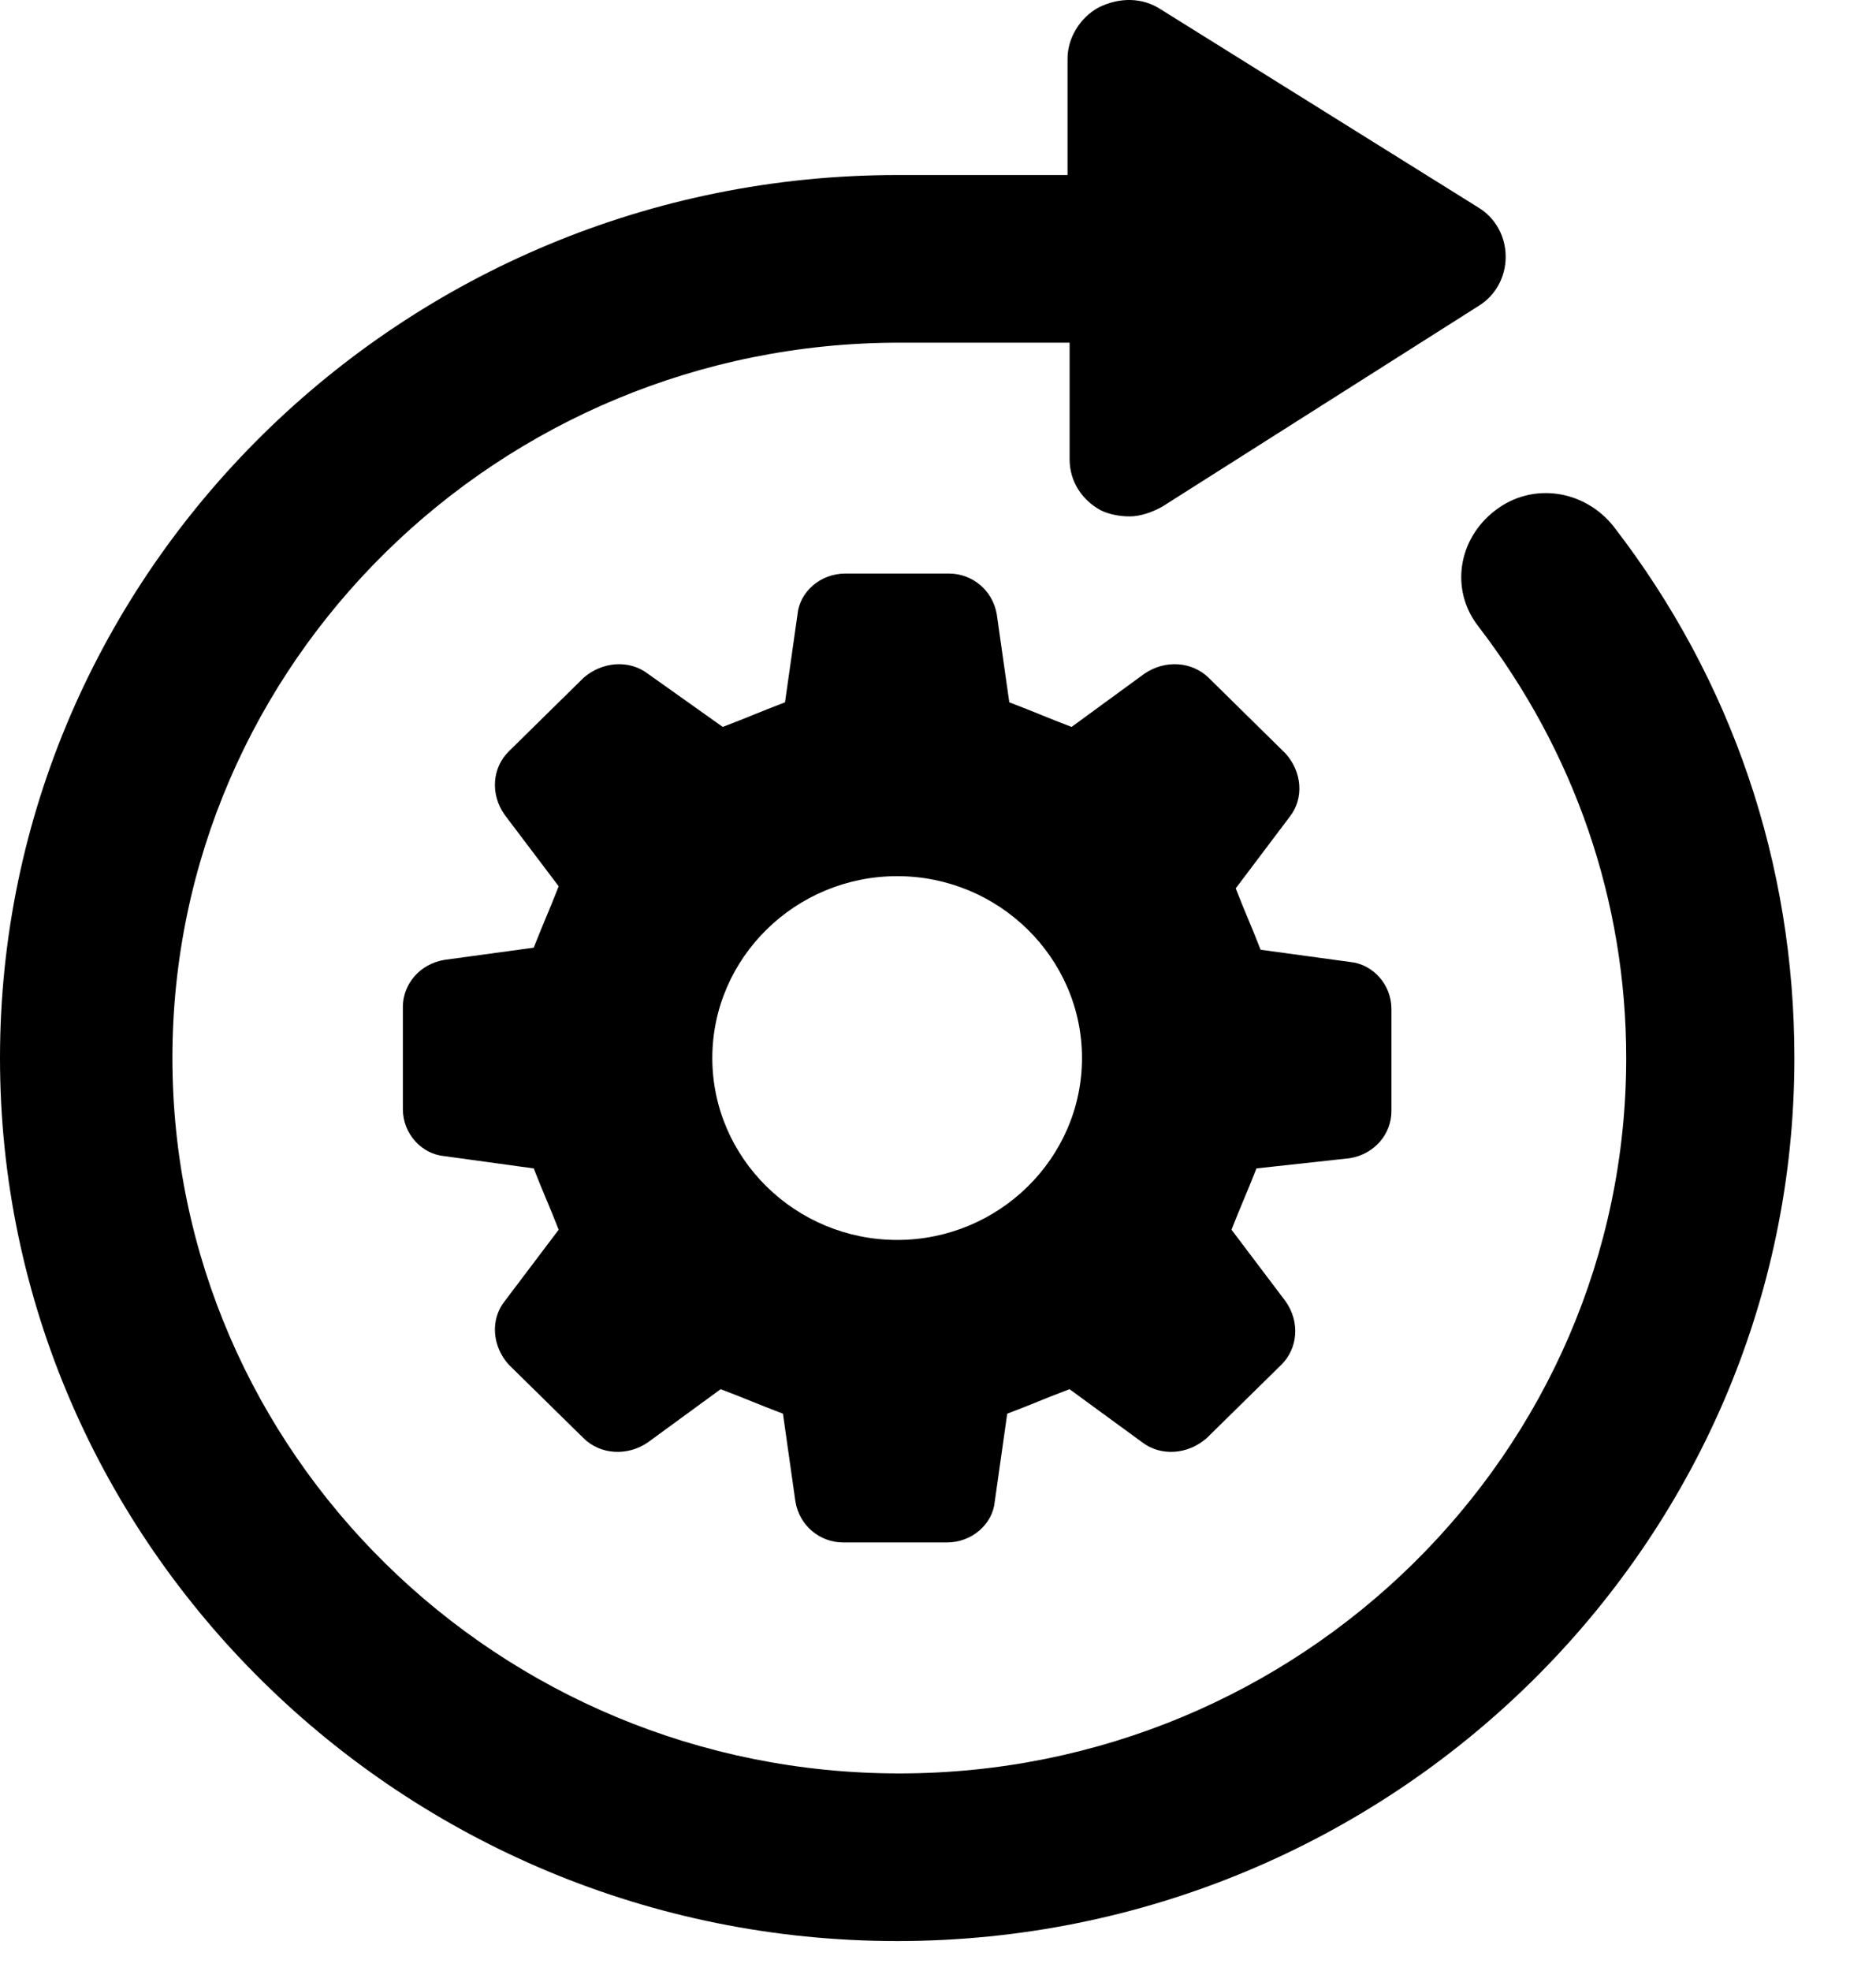
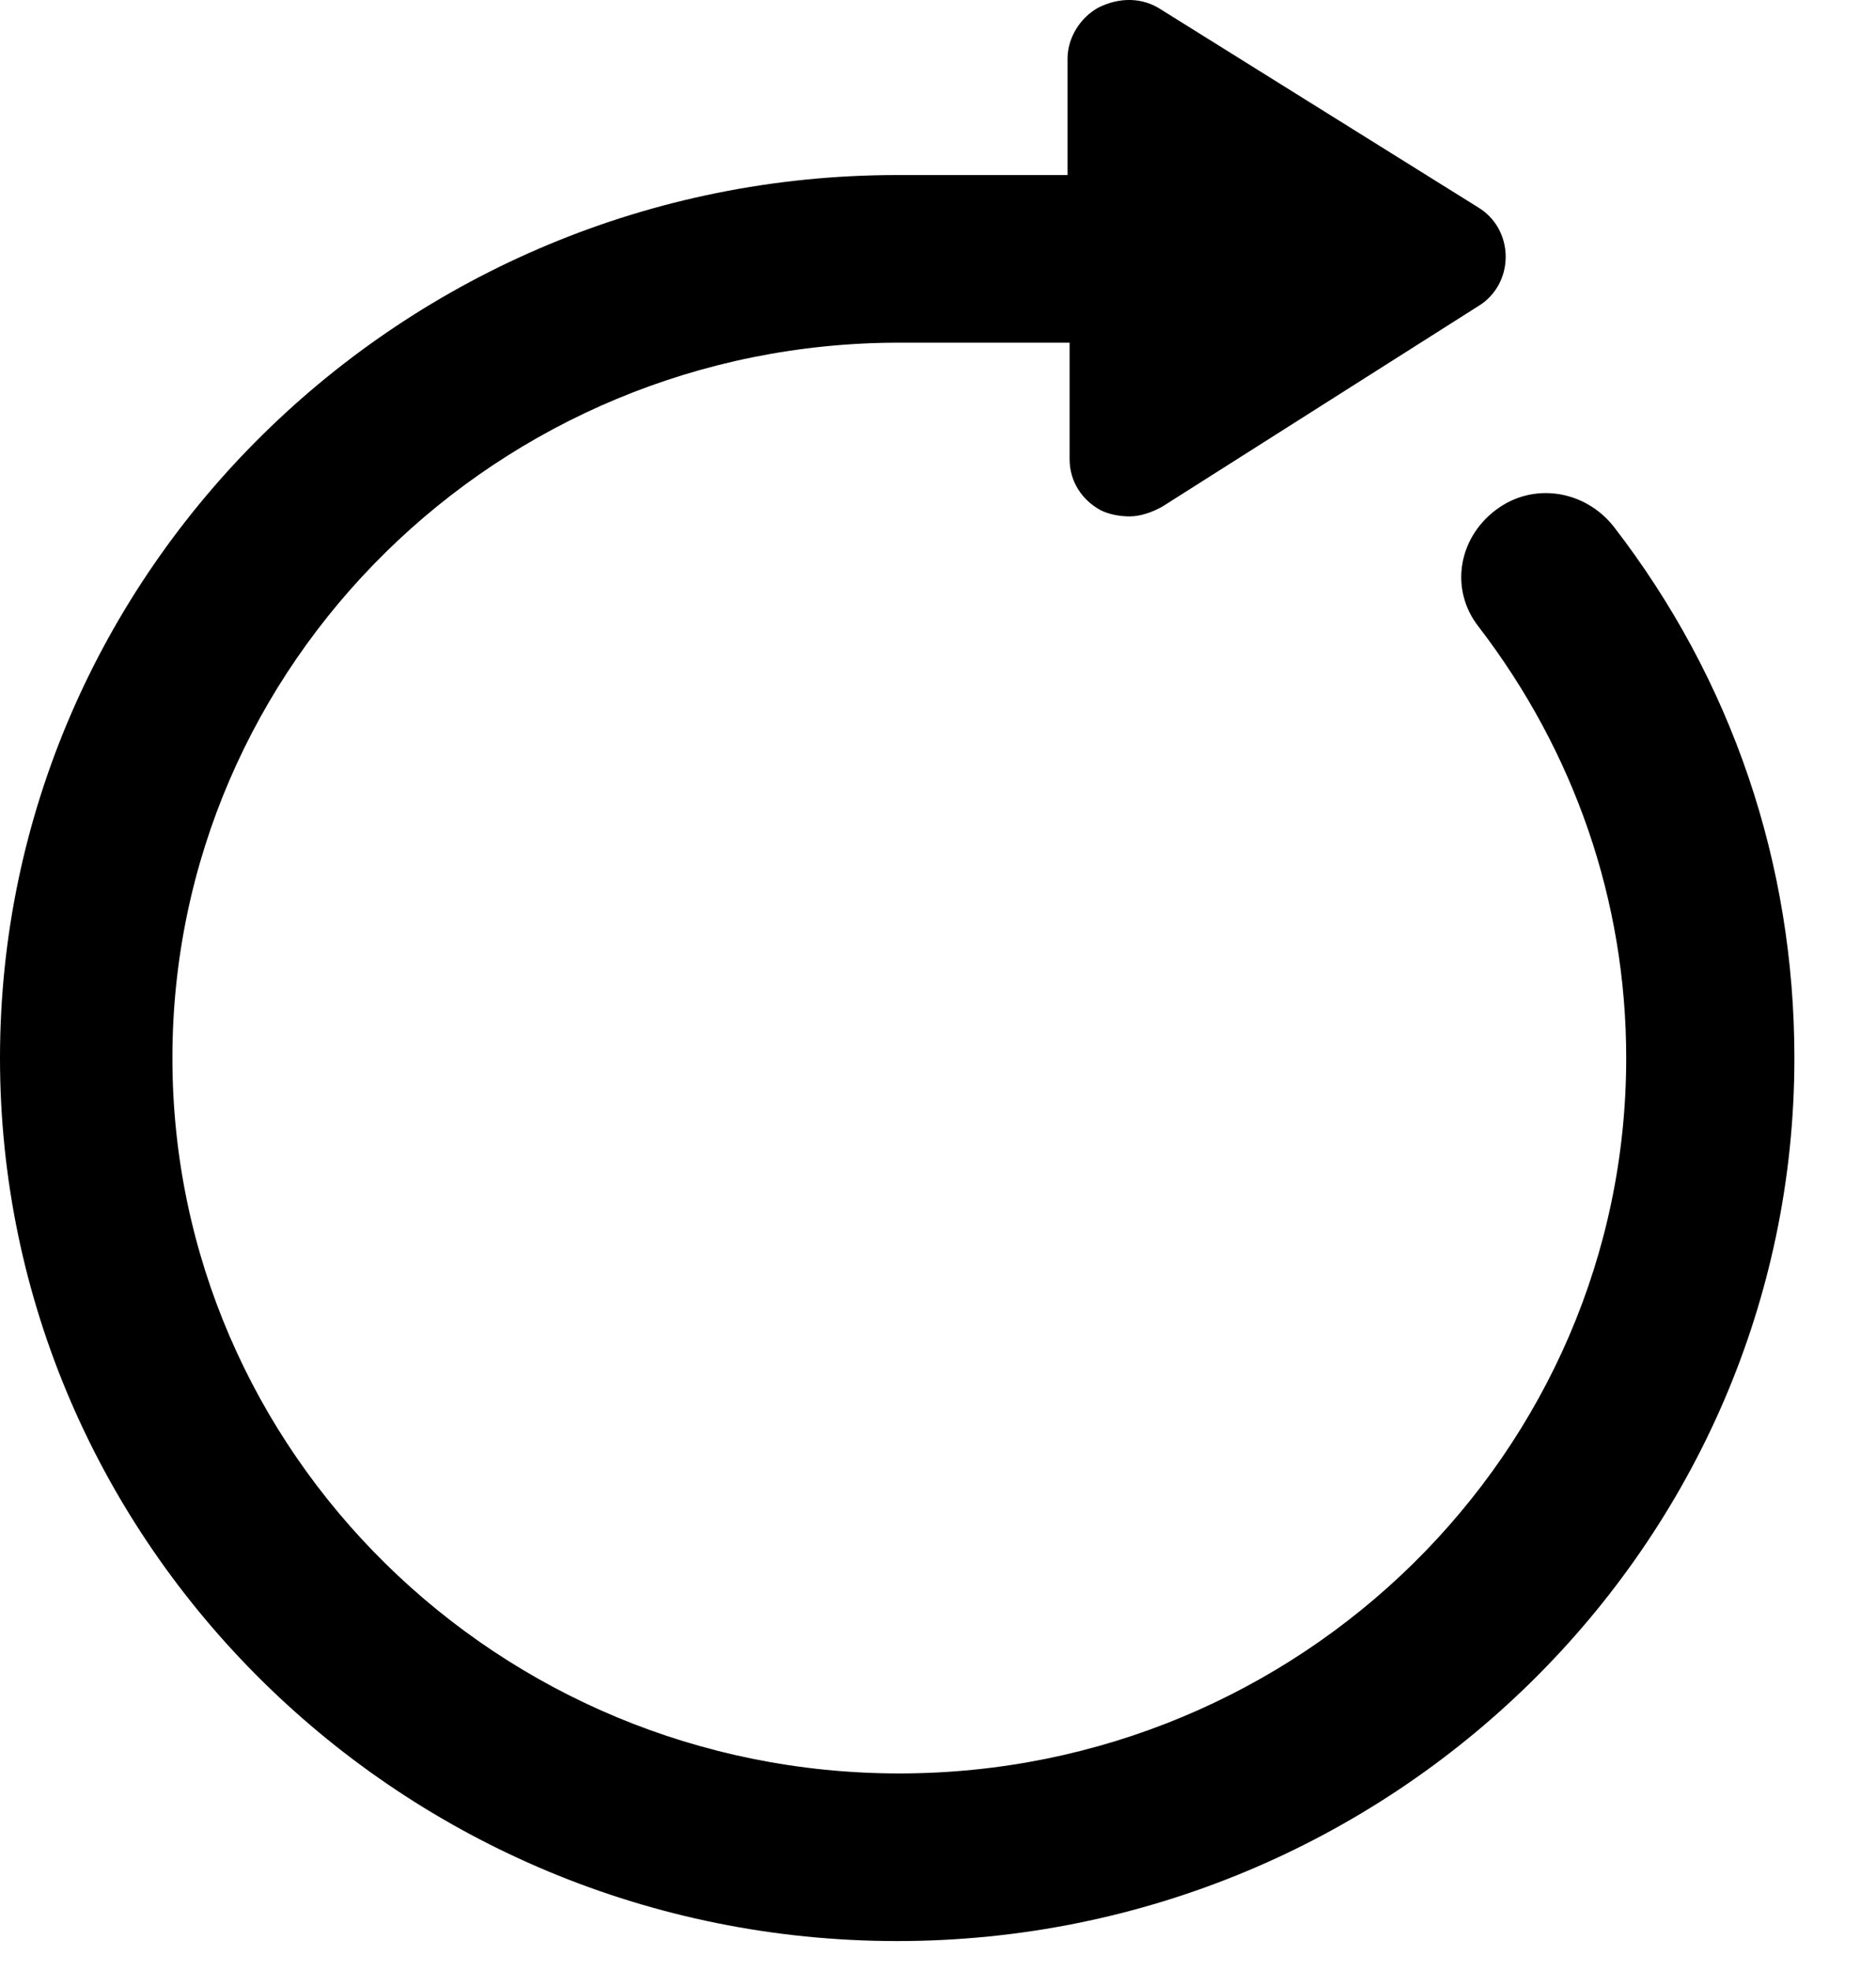
<svg xmlns="http://www.w3.org/2000/svg" width="20" height="21" viewBox="0 0 20 21" fill="none">
  <path d="M17.204 5.611C16.894 5.219 16.34 5.132 15.942 5.437C15.543 5.741 15.455 6.286 15.764 6.678C16.783 8.006 17.337 9.596 17.337 11.273C17.337 15.476 13.86 18.895 9.587 18.895C5.314 18.895 1.838 15.476 1.838 11.273C1.838 7.07 5.314 3.651 9.587 3.651H11.403V4.892C11.403 5.132 11.536 5.328 11.735 5.437C11.823 5.48 11.934 5.502 12.045 5.502C12.155 5.502 12.288 5.458 12.399 5.393L15.764 3.259C15.942 3.15 16.052 2.954 16.052 2.736C16.052 2.518 15.942 2.322 15.764 2.213L12.377 0.101C12.178 -0.03 11.934 -0.03 11.713 0.079C11.513 0.188 11.381 0.406 11.381 0.624V1.865H9.565C4.295 1.865 0 6.09 0 11.273C0 16.456 4.295 20.681 9.565 20.681C14.835 20.681 19.13 16.456 19.13 11.273C19.13 9.204 18.466 7.244 17.204 5.611Z" fill="black" />
-   <path d="M14.391 12.34C14.657 12.296 14.834 12.079 14.834 11.839V10.75C14.834 10.489 14.635 10.271 14.391 10.249L13.439 10.119C13.329 9.835 13.284 9.748 13.174 9.465L13.749 8.703C13.904 8.507 13.882 8.224 13.705 8.028L12.886 7.222C12.709 7.048 12.421 7.026 12.199 7.179L11.424 7.745C11.137 7.636 11.048 7.592 10.76 7.483L10.627 6.547C10.583 6.286 10.362 6.111 10.118 6.111H9.011C8.745 6.111 8.524 6.307 8.502 6.547L8.369 7.483C8.081 7.592 7.992 7.636 7.705 7.745L6.908 7.179C6.708 7.026 6.42 7.048 6.221 7.222L5.424 8.006C5.247 8.18 5.225 8.463 5.38 8.681L5.956 9.443C5.845 9.727 5.801 9.814 5.69 10.097L4.738 10.227C4.472 10.271 4.295 10.489 4.295 10.728V11.817C4.295 12.079 4.494 12.296 4.738 12.318L5.69 12.449C5.801 12.732 5.845 12.819 5.956 13.102L5.38 13.864C5.225 14.06 5.247 14.344 5.424 14.54L6.221 15.323C6.398 15.498 6.686 15.52 6.908 15.367L7.683 14.801C7.97 14.91 8.059 14.953 8.347 15.062L8.48 15.999C8.524 16.26 8.745 16.434 8.989 16.434H10.096C10.362 16.434 10.583 16.238 10.605 15.999L10.738 15.062C11.026 14.953 11.114 14.91 11.402 14.801L12.177 15.367C12.377 15.52 12.664 15.498 12.864 15.323L13.661 14.54C13.838 14.365 13.86 14.082 13.705 13.864L13.129 13.102C13.24 12.819 13.284 12.732 13.395 12.449L14.391 12.34ZM9.565 13.211C8.48 13.211 7.594 12.34 7.594 11.273C7.594 10.206 8.48 9.335 9.565 9.335C10.649 9.335 11.535 10.206 11.535 11.273C11.535 12.34 10.649 13.211 9.565 13.211Z" fill="black" />
</svg>